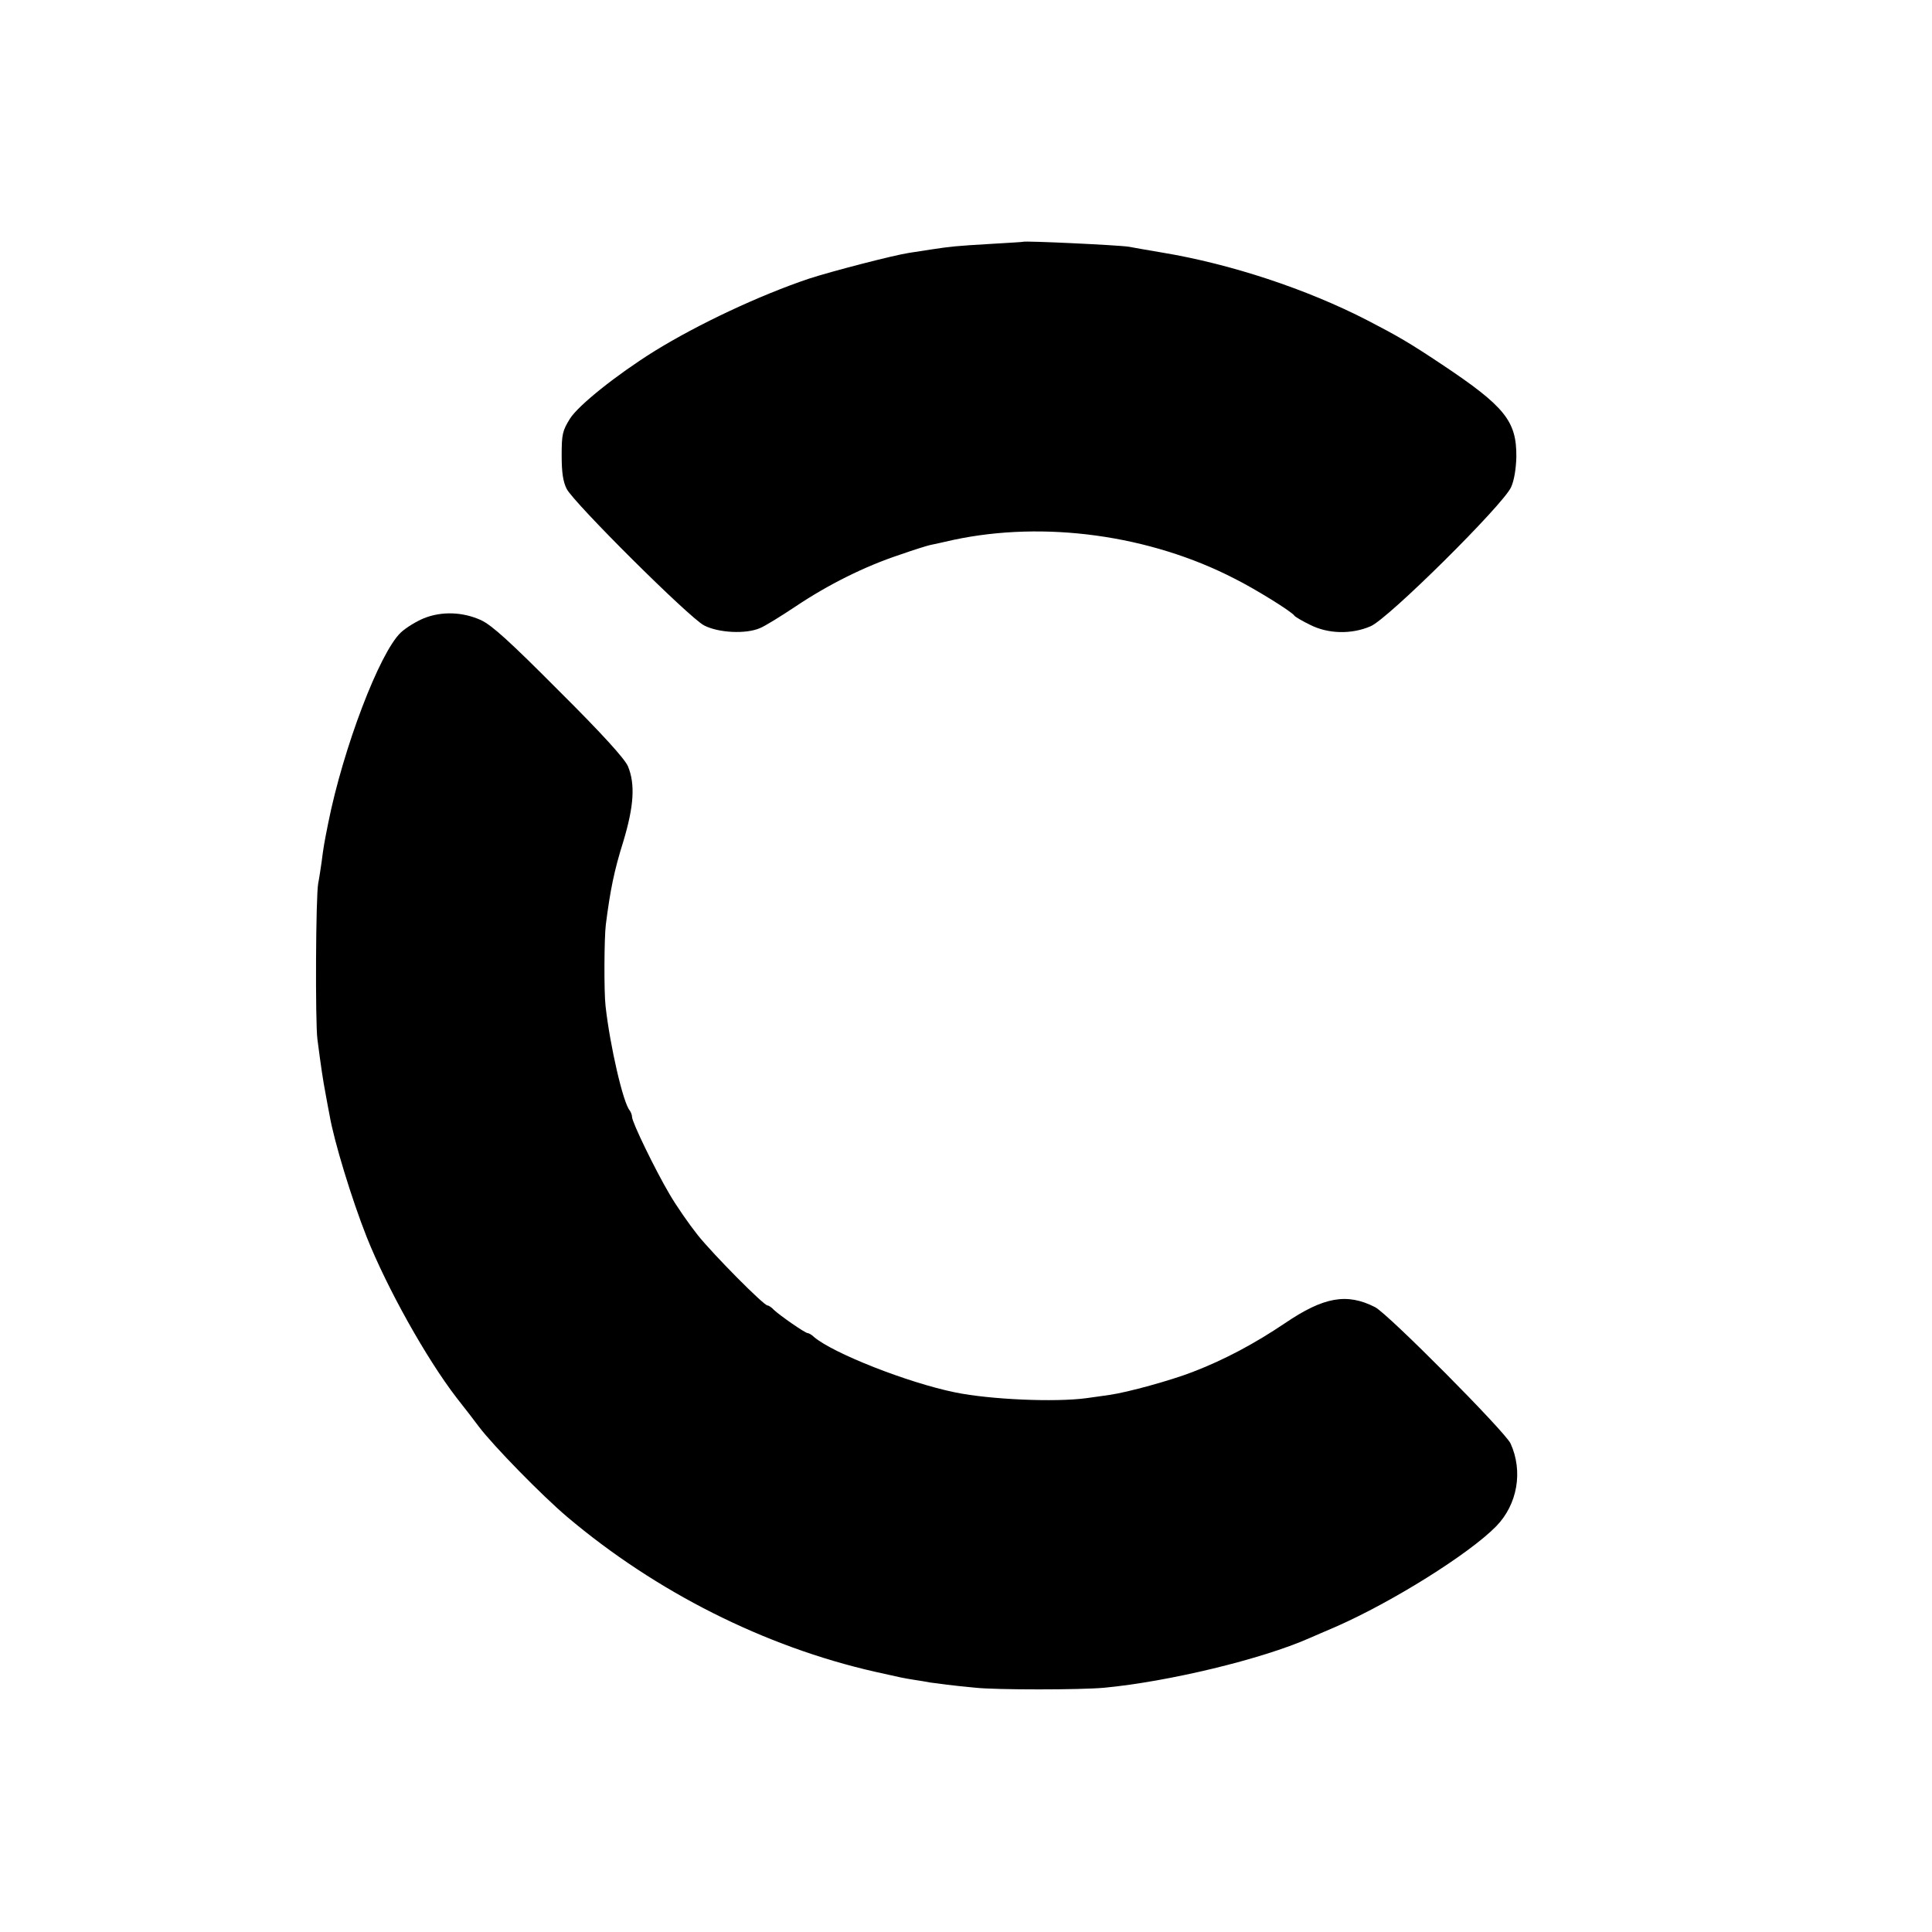
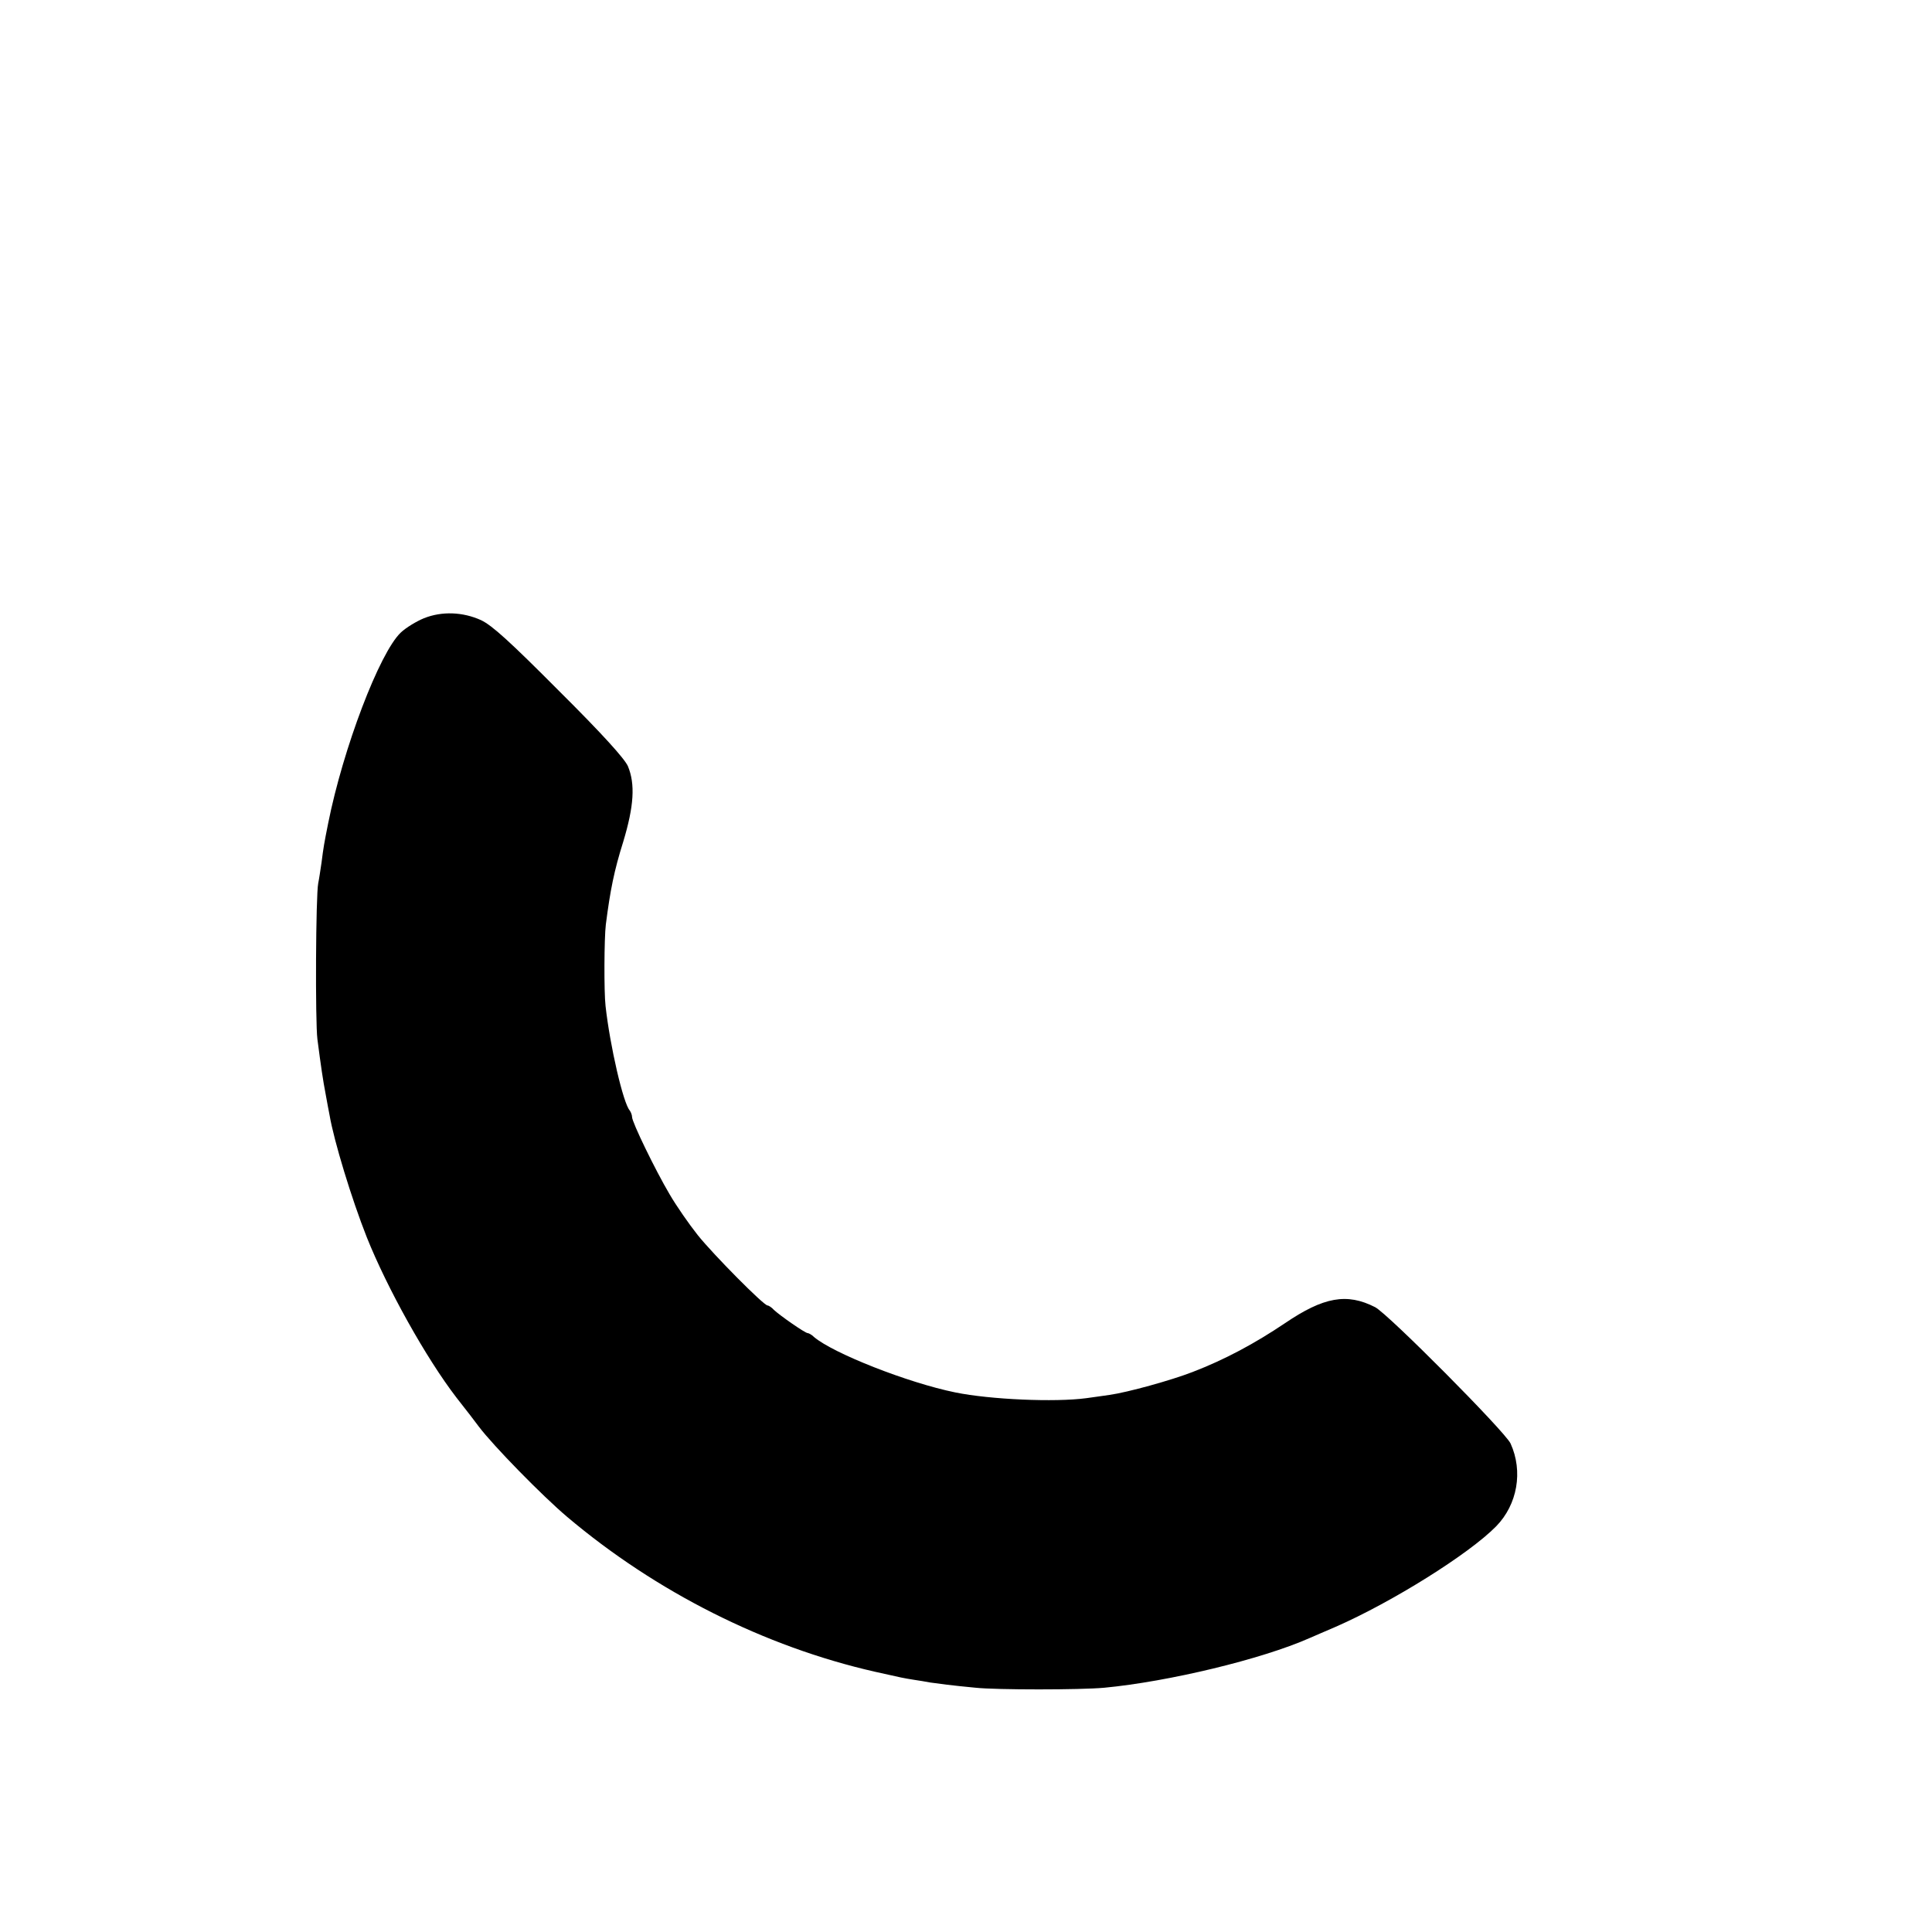
<svg xmlns="http://www.w3.org/2000/svg" version="1.0" width="700pt" height="700pt" viewBox="0 0 700 700" preserveAspectRatio="xMidYMid meet">
  <g transform="translate(0,700) scale(0.1,-0.1)" fill="#000000" stroke="none">
-     <path d="M3707 6124 c-1 -1 -56 -4 -122 -8 -119 -7 -140 -9 -212 -20 -21 -3 -56 -9 -78 -12 -55 -8 -286 -68 -365 -94 -178 -60 -400 -164 -560 -263 -136 -85 -274 -195 -305 -244 -27 -44 -30 -56 -30 -133 0 -62 5 -95 18 -121 25 -50 444 -467 498 -495 52 -27 151 -32 202 -10 18 7 76 43 130 79 118 79 250 145 377 187 51 18 100 33 109 35 9 2 48 10 86 19 329 70 711 18 1019 -141 74 -37 208 -120 216 -134 3 -4 28 -19 57 -33 65 -33 150 -35 219 -5 63 26 482 442 509 504 11 24 18 67 19 110 1 129 -41 182 -269 334 -120 80 -162 104 -270 160 -221 114 -497 205 -745 246 -52 9 -106 18 -120 21 -38 6 -377 22 -383 18z" />
    <path d="M1536 4760 c-27 -11 -65 -34 -84 -52 -77 -73 -209 -420 -263 -691 -15 -75 -17 -87 -24 -142 -4 -27 -9 -61 -12 -75 -9 -44 -11 -503 -3 -565 13 -100 20 -148 30 -200 5 -27 11 -61 14 -75 16 -94 80 -304 135 -443 74 -185 215 -438 325 -581 34 -43 70 -90 81 -105 52 -69 230 -251 320 -327 322 -272 715 -470 1115 -561 102 -23 103 -23 140 -29 19 -3 46 -7 60 -10 29 -4 79 -11 165 -19 74 -8 380 -8 466 0 232 22 570 103 744 180 17 7 59 26 95 41 203 89 482 263 581 364 77 79 98 199 52 300 -20 43 -445 471 -491 494 -102 52 -186 37 -326 -58 -110 -74 -218 -132 -335 -177 -77 -30 -236 -74 -301 -83 -19 -3 -57 -8 -85 -12 -113 -15 -347 -5 -474 21 -172 35 -443 142 -512 201 -8 8 -19 14 -23 14 -9 0 -101 64 -122 84 -8 9 -19 16 -23 16 -14 0 -197 185 -253 255 -31 39 -77 105 -102 148 -52 88 -136 261 -136 280 0 7 -4 17 -8 23 -24 26 -72 235 -88 379 -6 51 -5 247 1 295 16 125 30 195 63 300 39 129 44 209 17 274 -12 27 -91 115 -249 272 -179 180 -243 238 -283 257 -66 30 -142 33 -207 7z" />
  </g>
</svg>